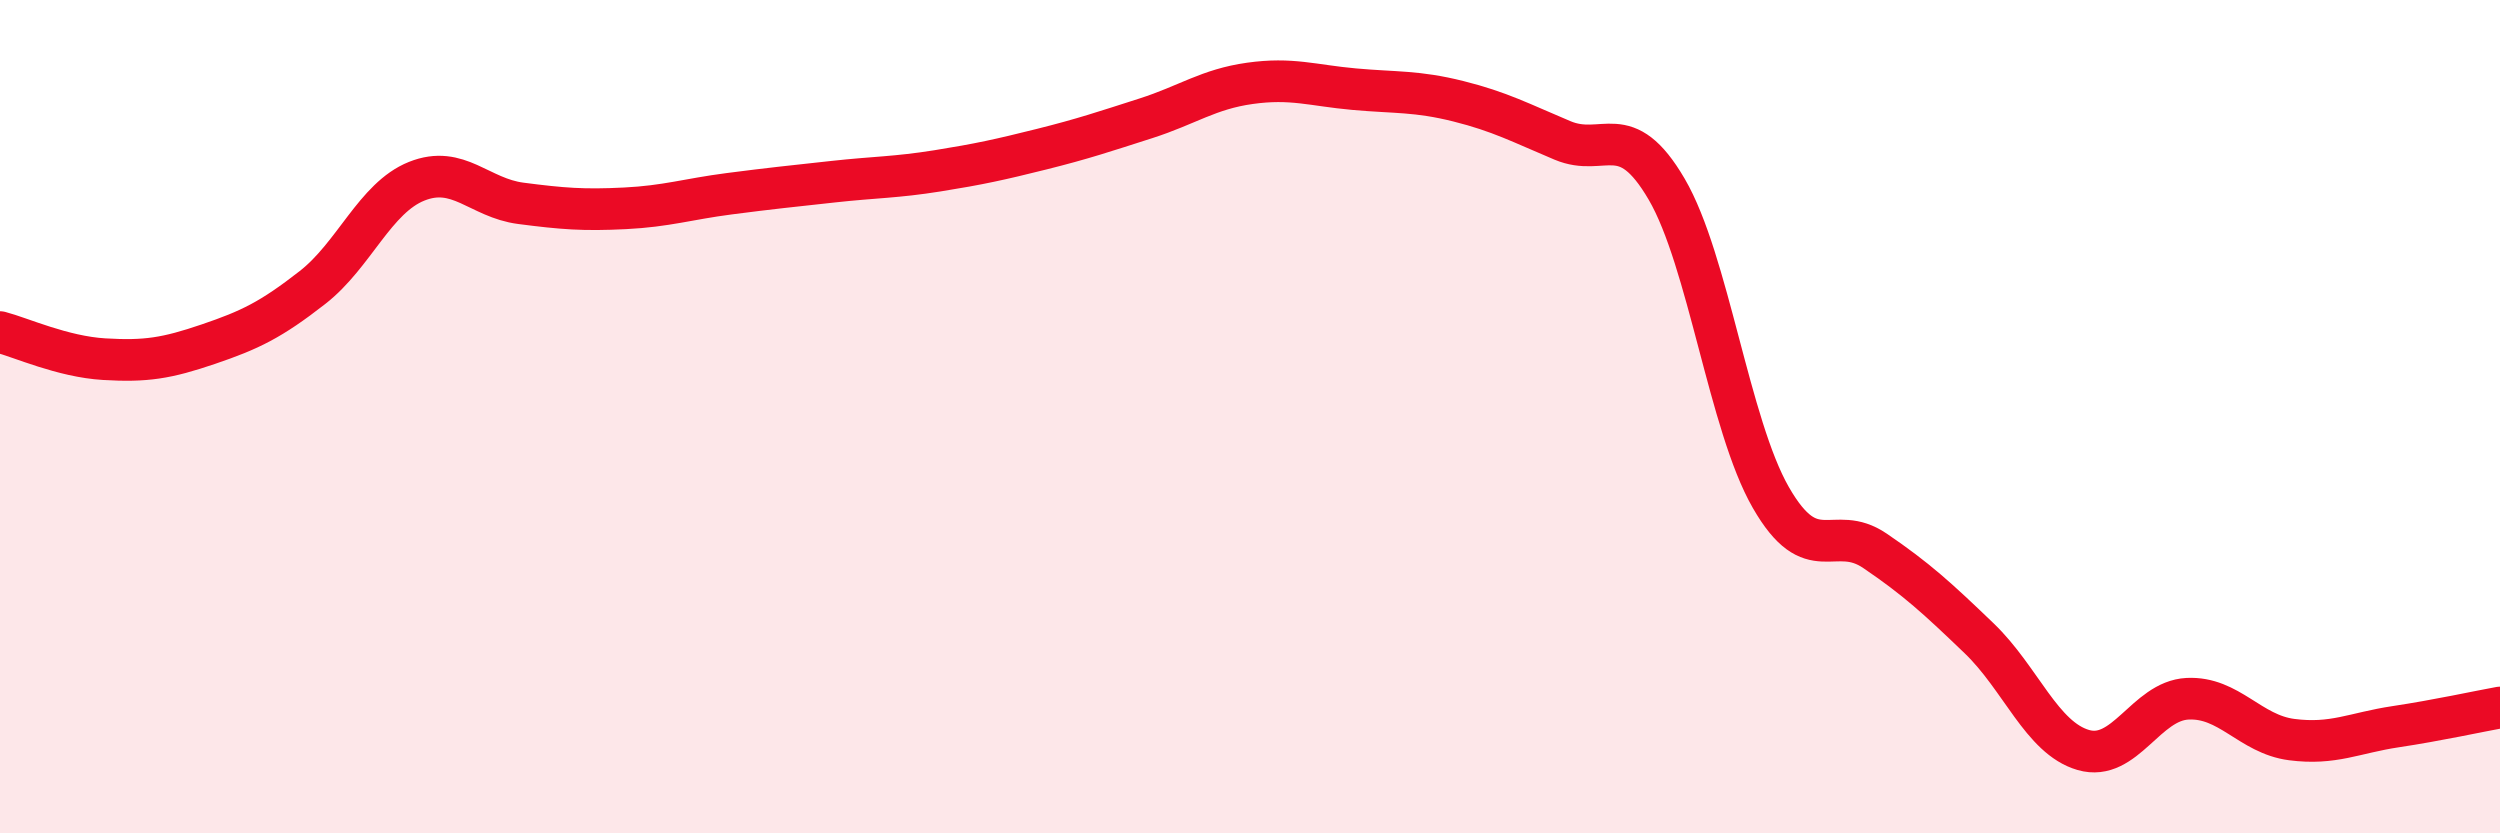
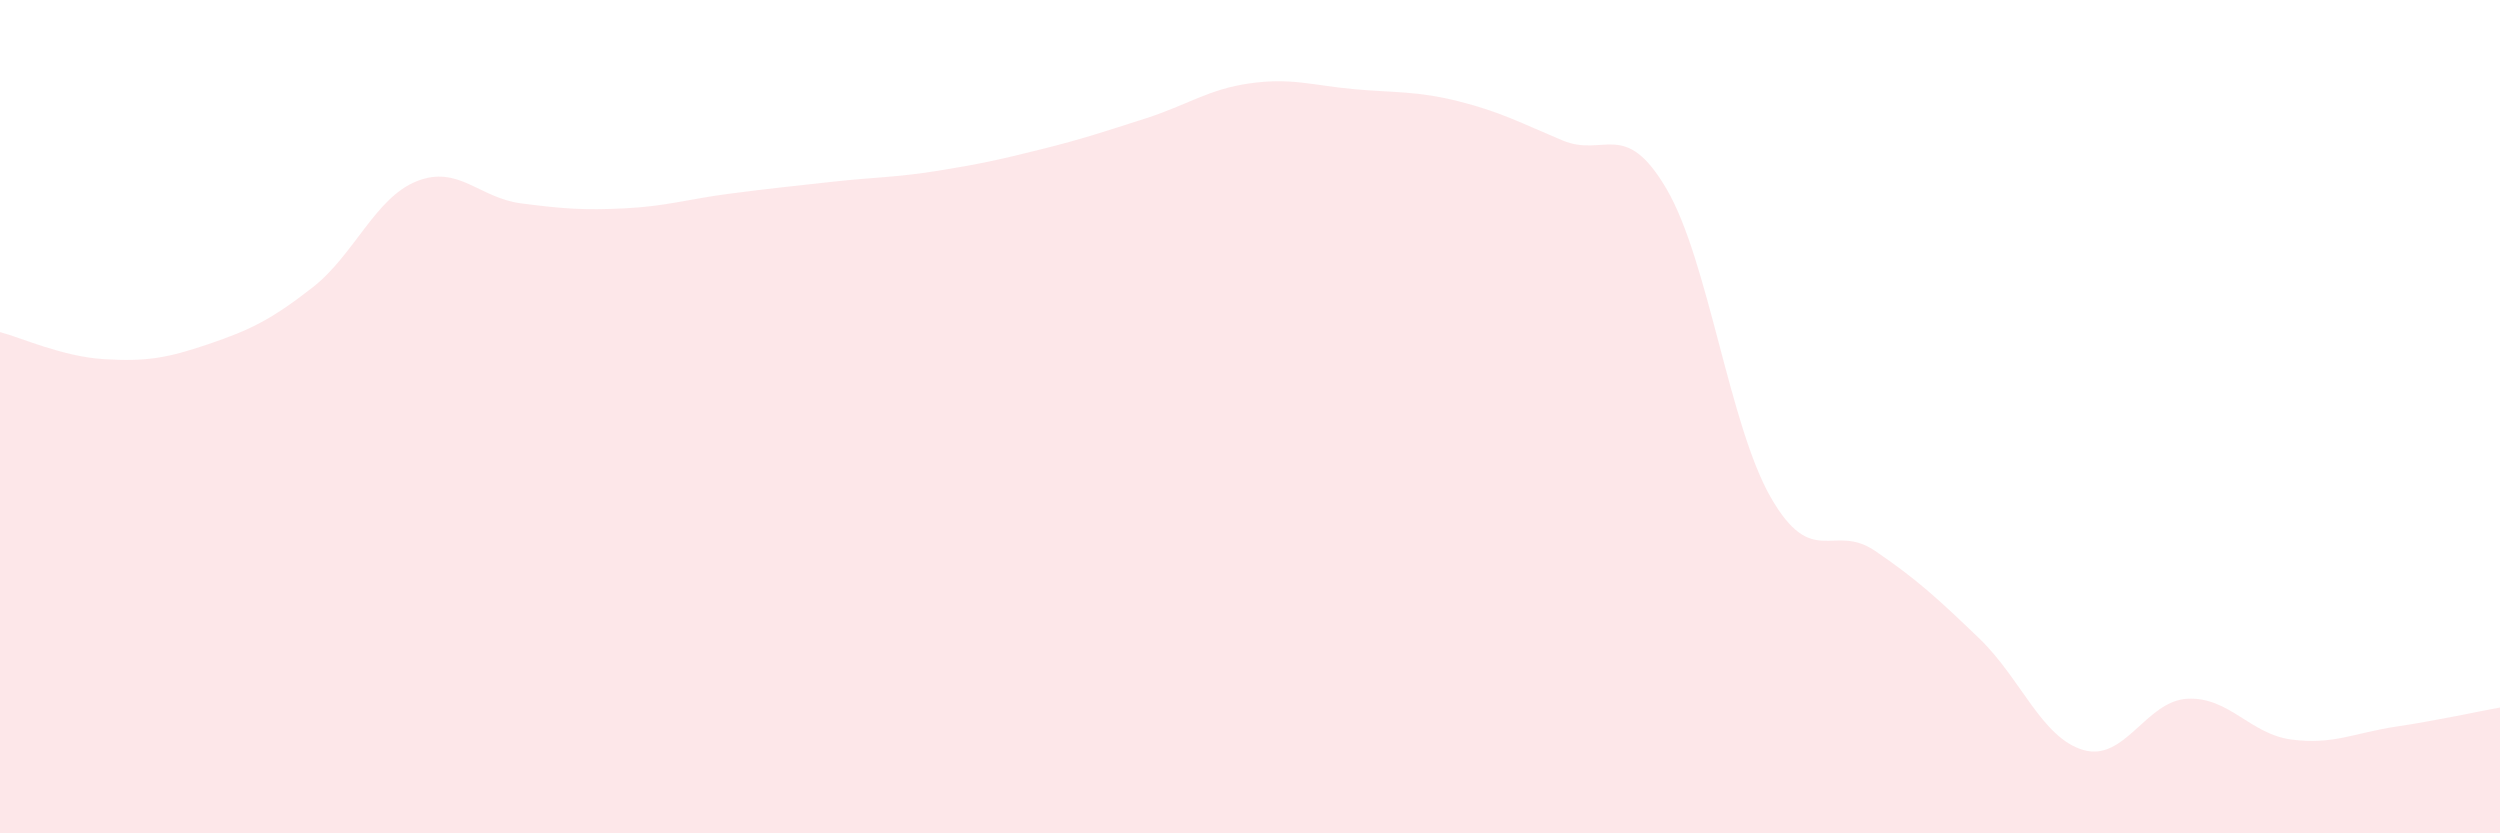
<svg xmlns="http://www.w3.org/2000/svg" width="60" height="20" viewBox="0 0 60 20">
  <path d="M 0,7.97 C 0.5,8.1 1.5,8.56 2.5,8.62 C 3.5,8.68 4,8.6 5,8.26 C 6,7.92 6.5,7.68 7.5,6.9 C 8.5,6.12 9,4.75 10,4.35 C 11,3.95 11.5,4.75 12.5,4.88 C 13.5,5.01 14,5.05 15,5 C 16,4.95 16.5,4.78 17.5,4.65 C 18.5,4.52 19,4.47 20,4.36 C 21,4.25 21.5,4.26 22.5,4.1 C 23.5,3.94 24,3.83 25,3.58 C 26,3.33 26.5,3.16 27.5,2.84 C 28.5,2.52 29,2.14 30,2 C 31,1.86 31.5,2.05 32.5,2.14 C 33.5,2.23 34,2.18 35,2.43 C 36,2.68 36.5,2.95 37.5,3.37 C 38.5,3.79 39,2.83 40,4.54 C 41,6.25 41.5,10.2 42.5,11.94 C 43.5,13.68 44,12.54 45,13.22 C 46,13.9 46.5,14.36 47.5,15.32 C 48.5,16.28 49,17.71 50,18 C 51,18.29 51.5,16.82 52.5,16.77 C 53.5,16.72 54,17.62 55,17.75 C 56,17.88 56.5,17.59 57.5,17.44 C 58.5,17.29 59.5,17.07 60,16.98L60 20L0 20Z" fill="#EB0A25" opacity="0.1" stroke-linecap="round" stroke-linejoin="round" />
-   <path d="M 0,7.97 C 0.5,8.1 1.5,8.56 2.5,8.62 C 3.5,8.68 4,8.6 5,8.26 C 6,7.92 6.5,7.68 7.5,6.9 C 8.5,6.12 9,4.75 10,4.35 C 11,3.95 11.5,4.75 12.5,4.88 C 13.5,5.01 14,5.05 15,5 C 16,4.95 16.5,4.78 17.5,4.65 C 18.5,4.52 19,4.47 20,4.36 C 21,4.25 21.5,4.26 22.5,4.1 C 23.5,3.94 24,3.83 25,3.58 C 26,3.33 26.5,3.16 27.5,2.84 C 28.5,2.52 29,2.14 30,2 C 31,1.86 31.5,2.05 32.5,2.14 C 33.5,2.23 34,2.18 35,2.43 C 36,2.68 36.5,2.95 37.5,3.37 C 38.5,3.79 39,2.83 40,4.54 C 41,6.25 41.5,10.2 42.5,11.94 C 43.5,13.68 44,12.54 45,13.22 C 46,13.9 46.5,14.36 47.5,15.32 C 48.5,16.28 49,17.71 50,18 C 51,18.29 51.5,16.82 52.5,16.77 C 53.5,16.72 54,17.62 55,17.75 C 56,17.88 56.5,17.59 57.5,17.44 C 58.5,17.29 59.5,17.07 60,16.98" stroke="#EB0A25" stroke-width="1" fill="none" stroke-linecap="round" stroke-linejoin="round" />
</svg>